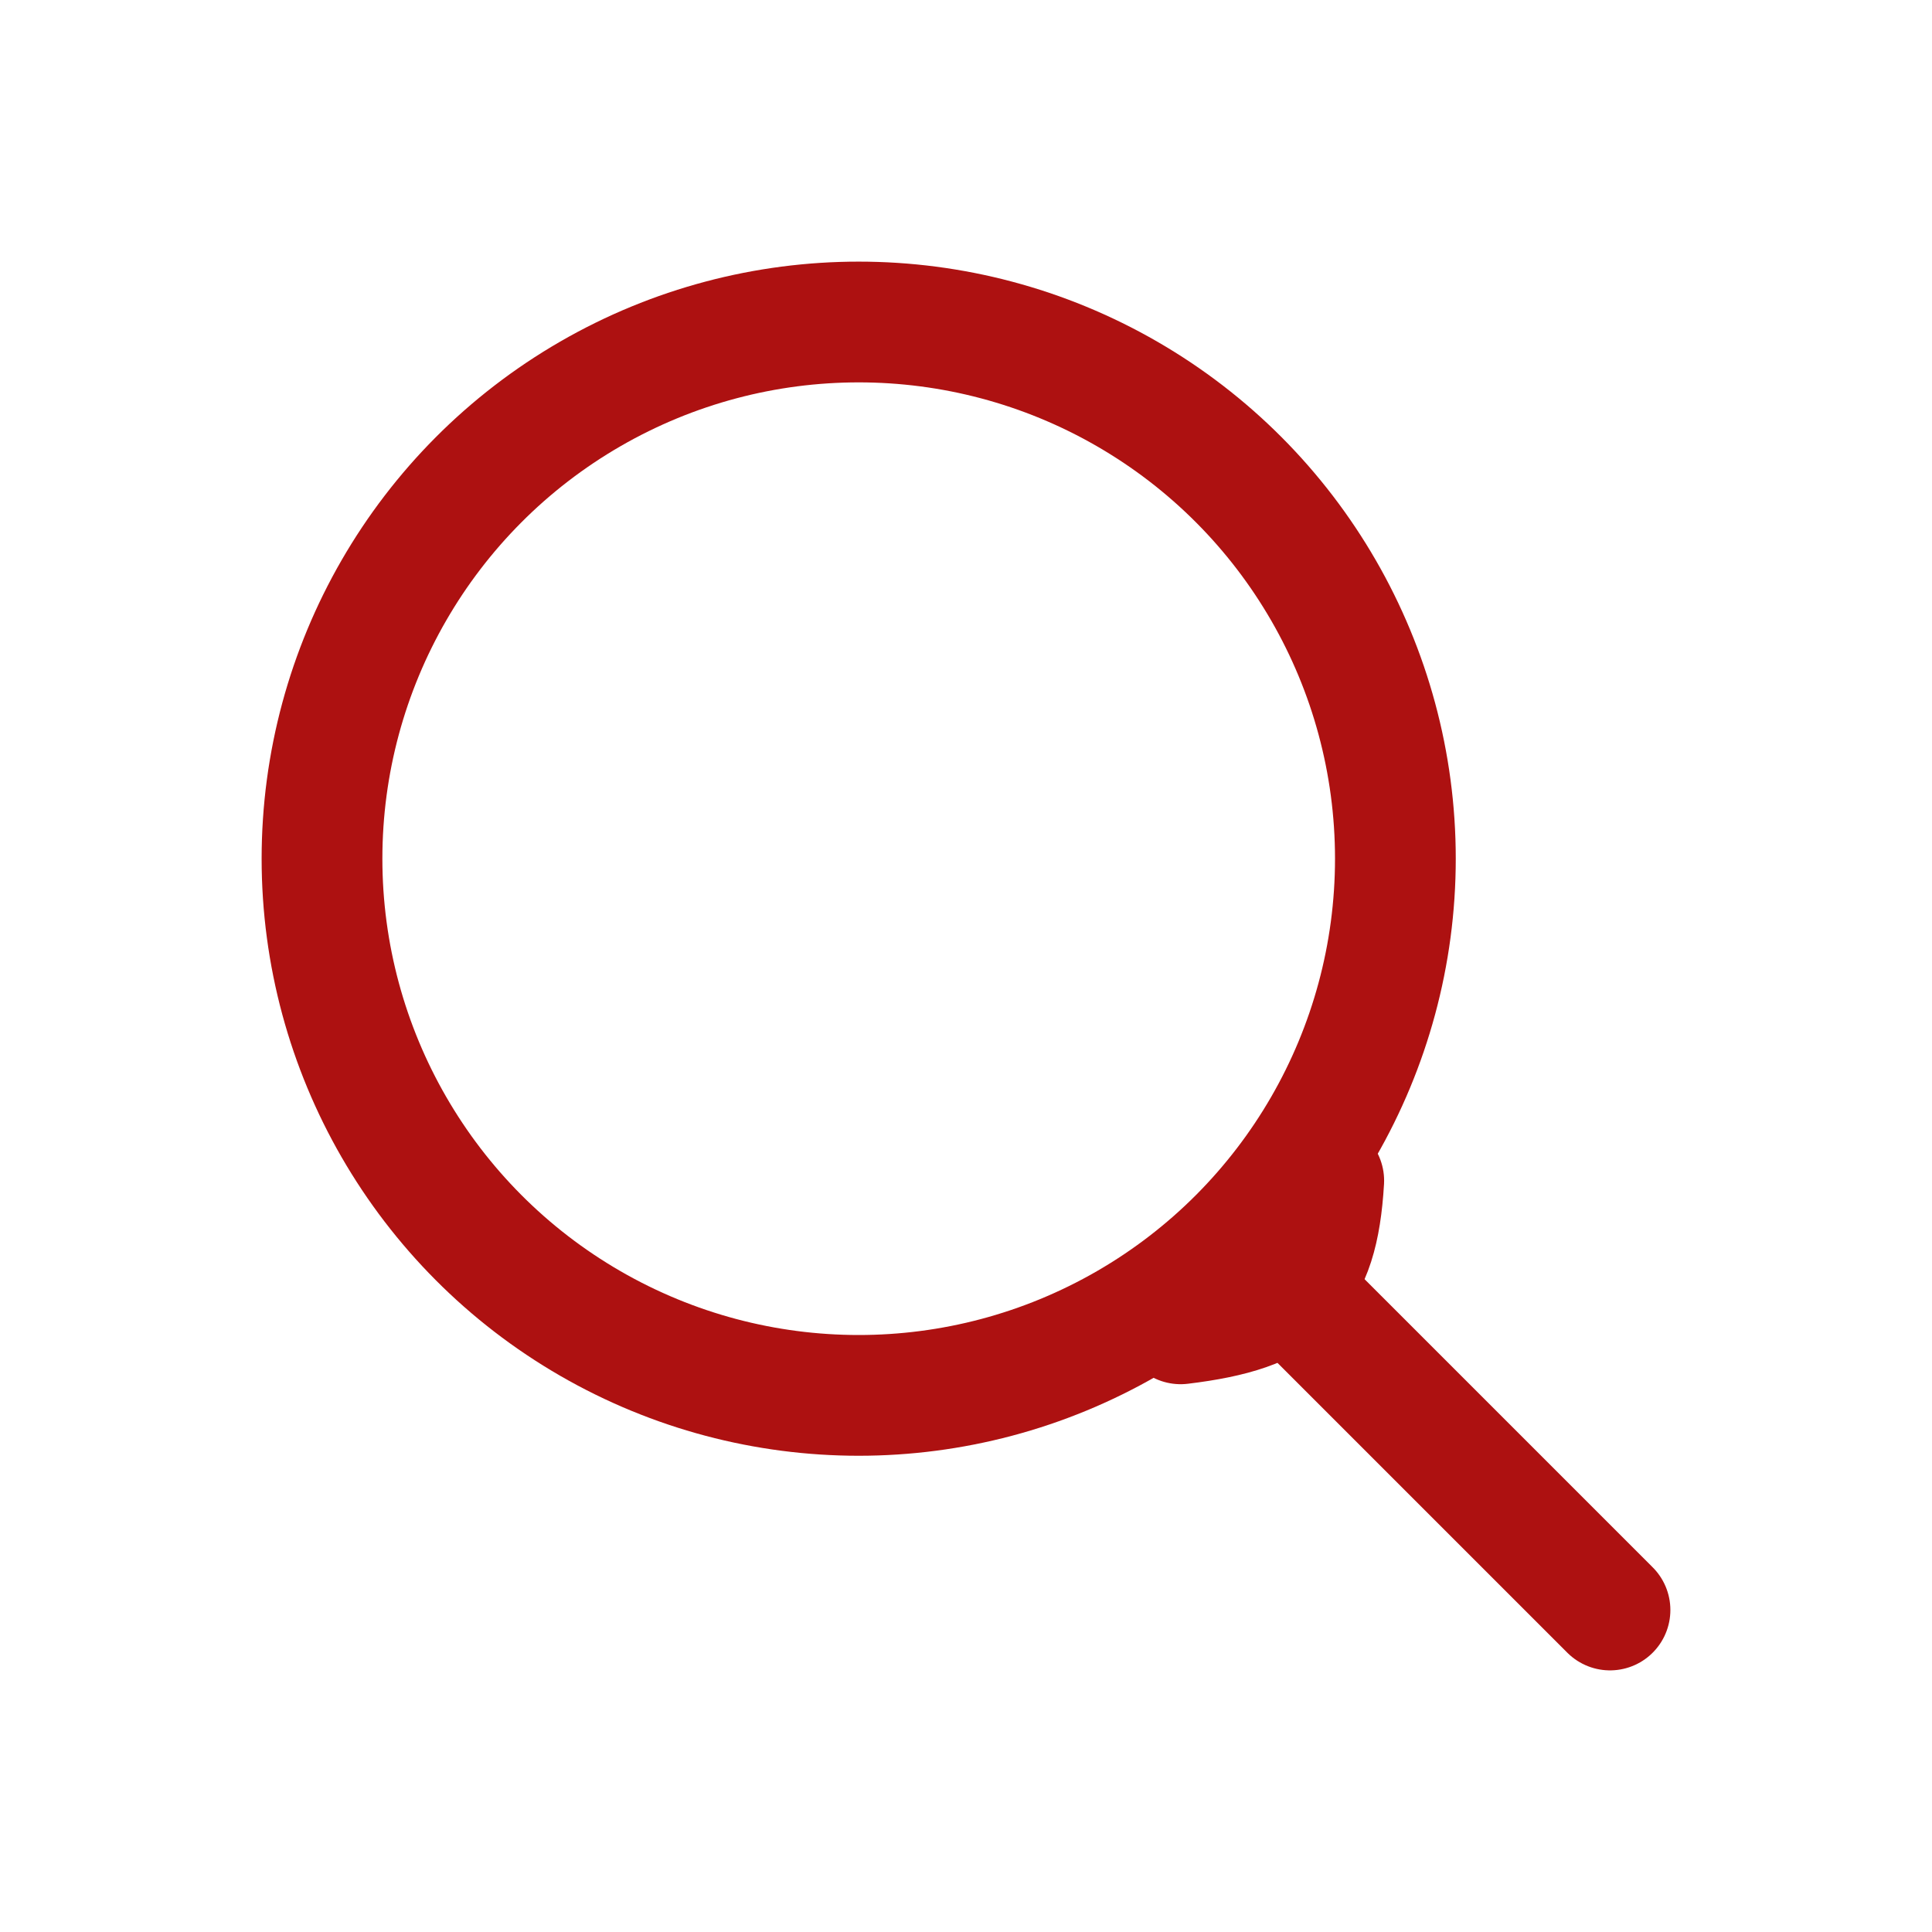
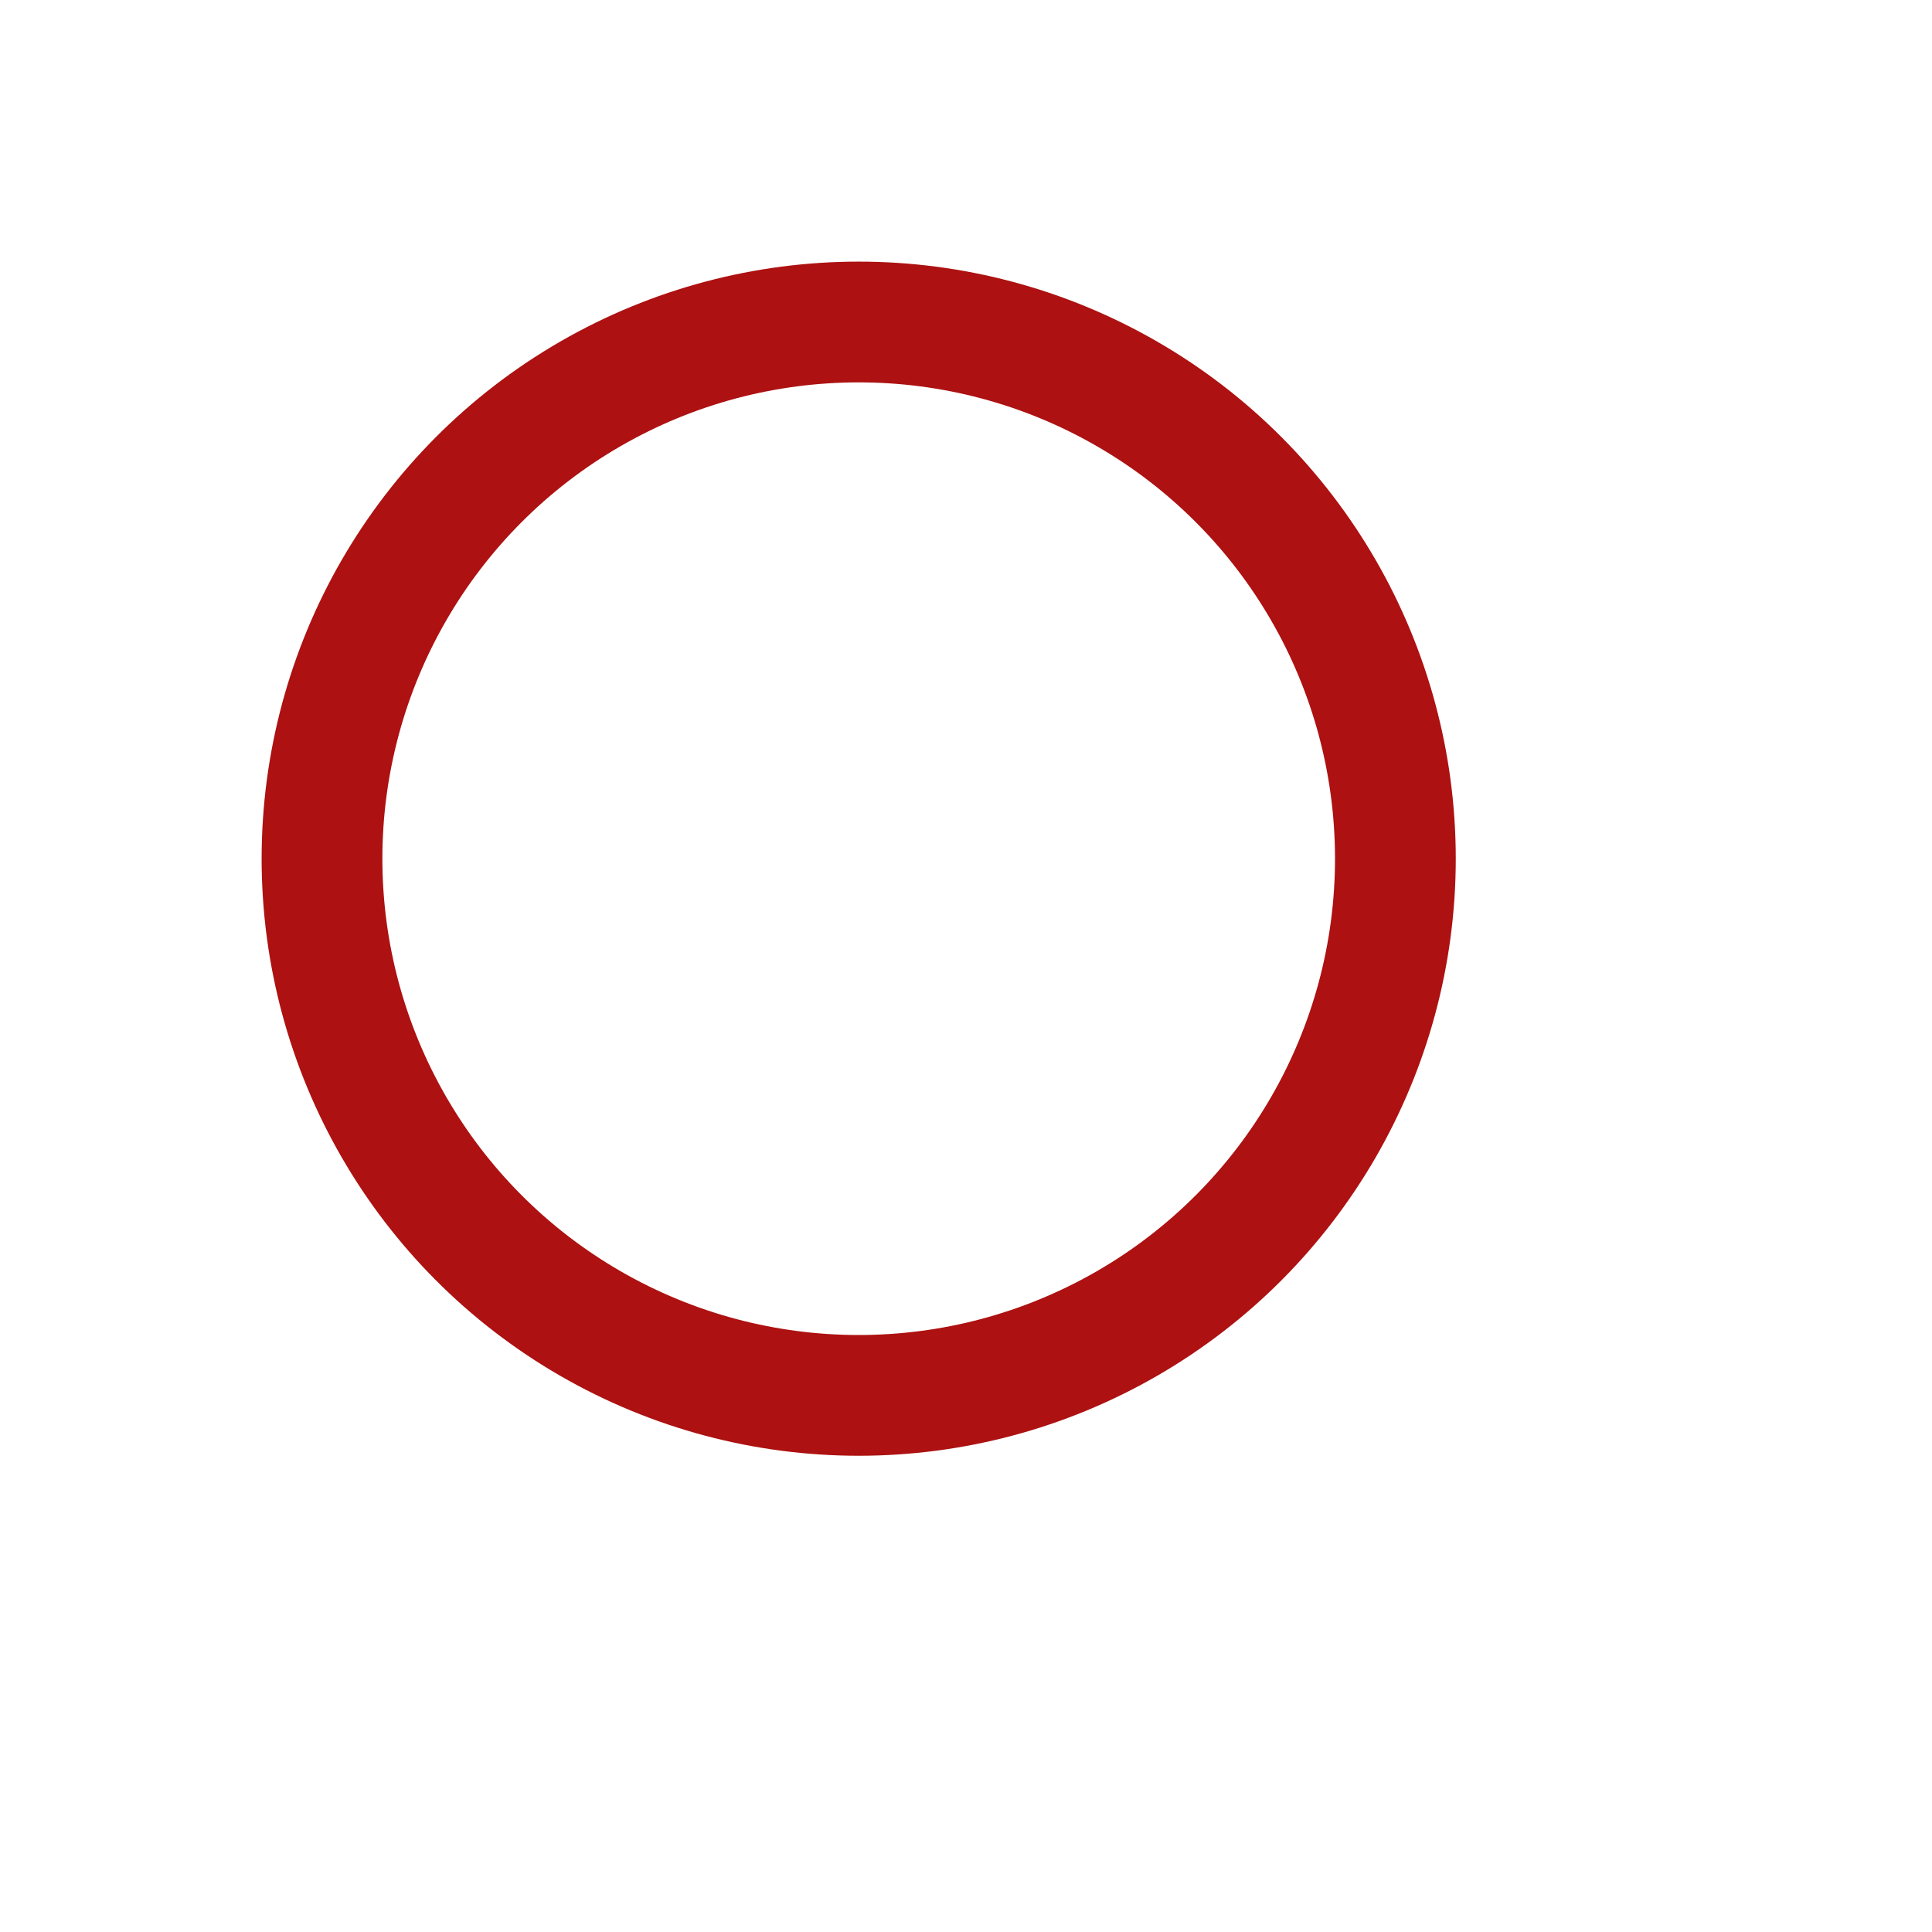
<svg xmlns="http://www.w3.org/2000/svg" width="24" height="24" viewBox="0 0 24 24" fill="none">
  <circle cx="10.667" cy="10.667" r="6.667" stroke="#AD1111" stroke-width="1.5" />
-   <path d="M20 20L18.222 18.222L17.333 17.333L15.556 15.556" stroke="#AD1111" stroke-width="1.5" stroke-linecap="round" />
-   <path d="M14.666 16.445C15.967 16.288 16.371 15.905 16.444 14.667" stroke="#AD1111" stroke-width="1.5" stroke-linecap="round" />
</svg>